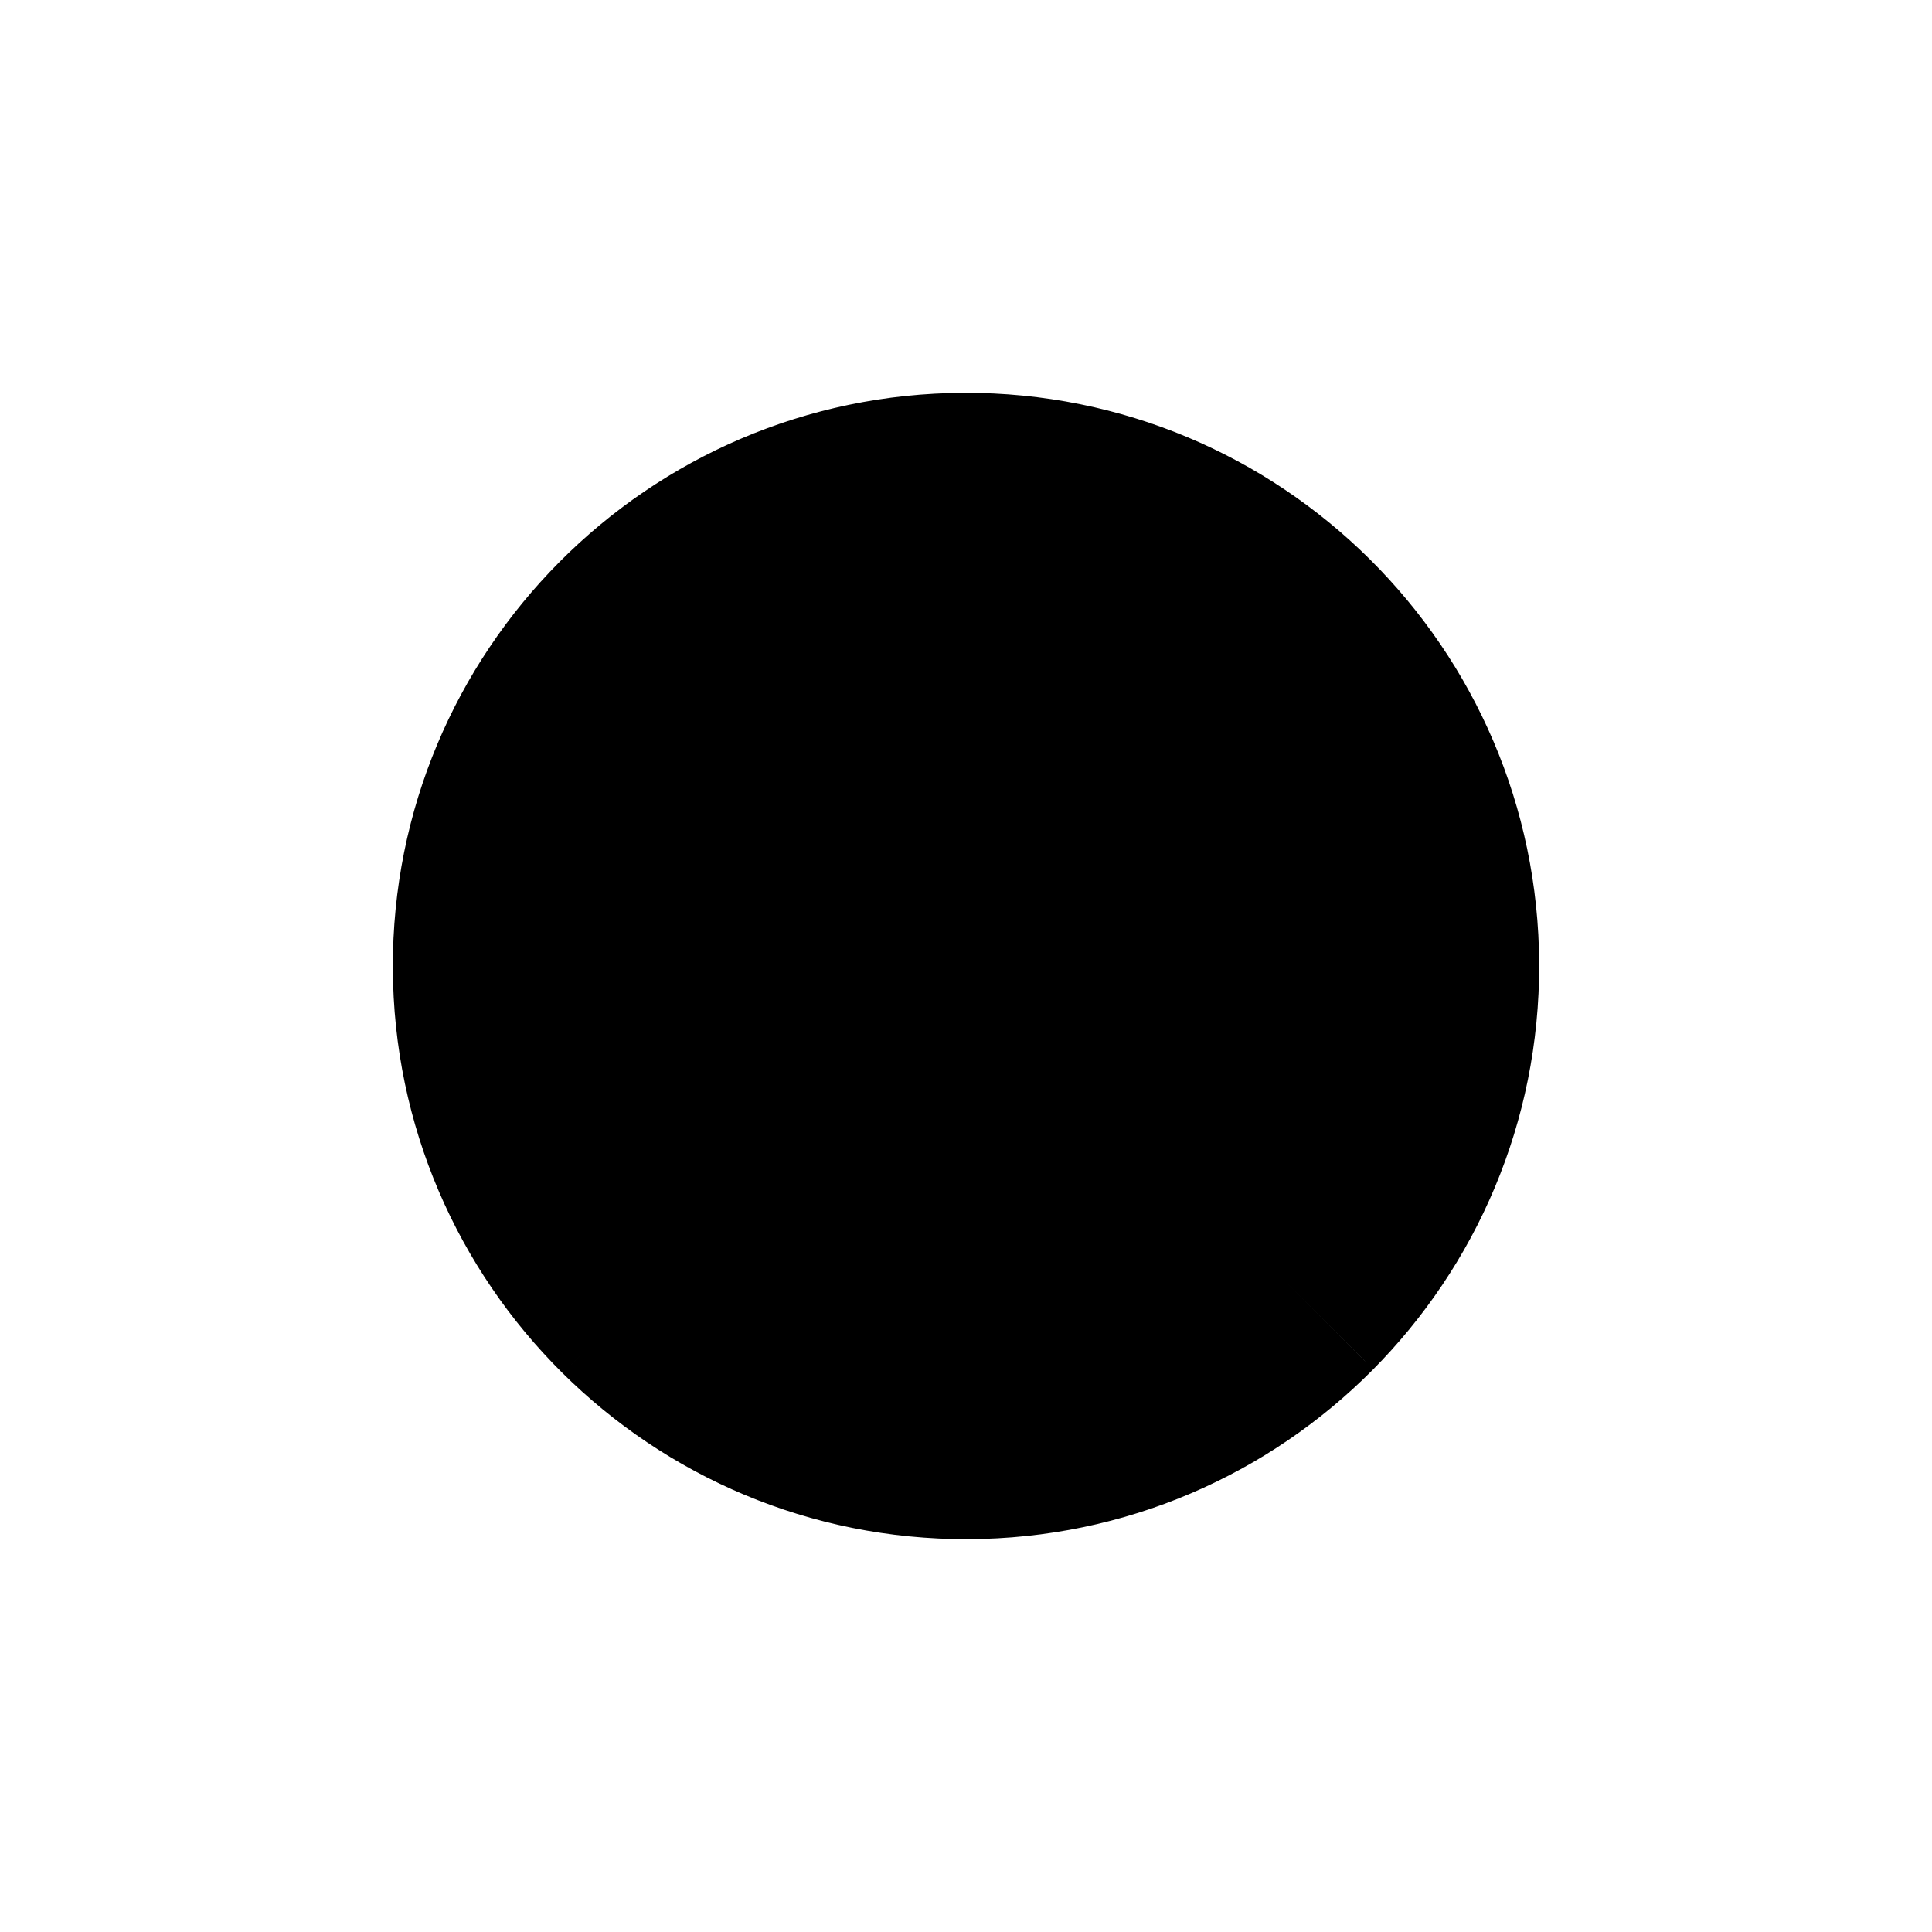
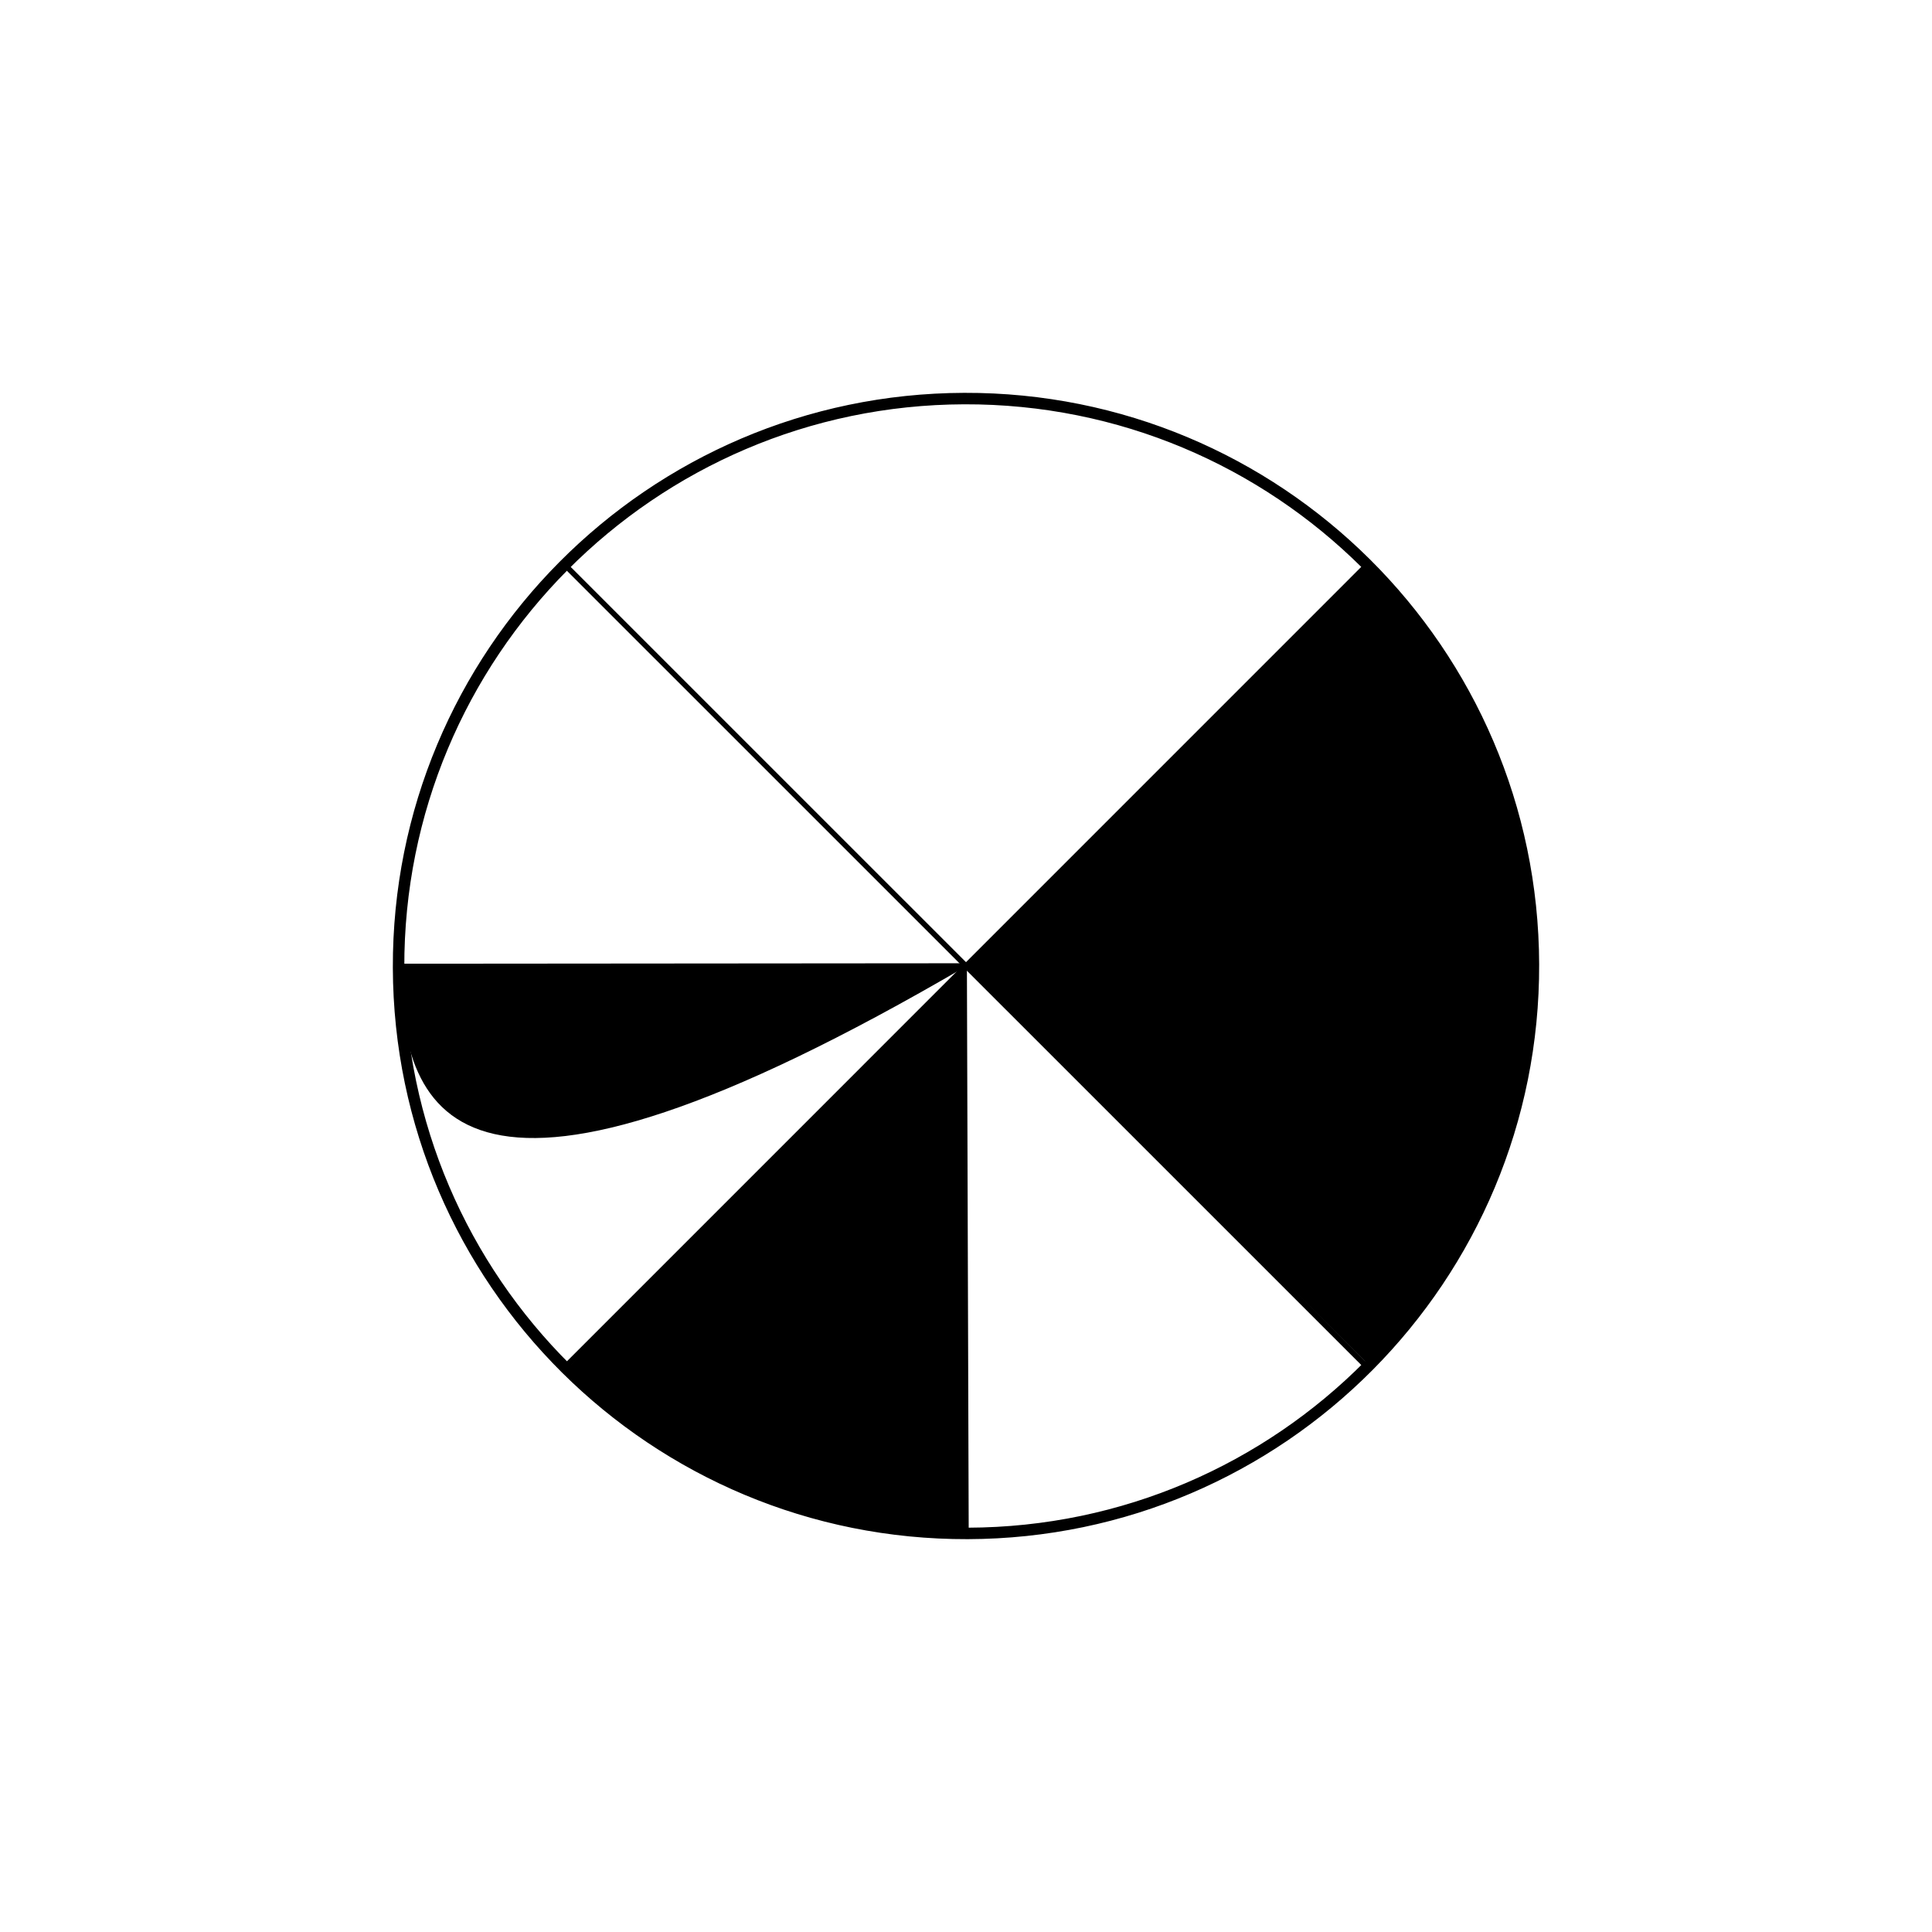
<svg xmlns="http://www.w3.org/2000/svg" viewBox="0,0,600,600" style="enable-background:new 0 0 600 600;" version="1.1">
  <defs />
  <g id="layer0">
-     <path d="M300.281,299.933L176.287,424.72C143.192,391.835 124.515,347.149 124.367,300.493L300.281,299.933L300.281,299.933Z" fill="color(rec2020 0 1 1)" />
-     <path d="M300.281,299.933L425.068,423.928C392.182,457.022 347.496,475.698 300.841,475.847L300.281,299.933L300.281,299.933Z" fill="color(rec2020 0.5 0 1)" />
+     <path d="M300.281,299.933C143.192,391.835 124.515,347.149 124.367,300.493L300.281,299.933L300.281,299.933Z" fill="color(rec2020 0 1 1)" />
    <path d="M300.281,299.933L300.841,475.847C254.186,475.995 209.383,457.604 176.287,424.72L300.281,299.933L300.281,299.933Z" fill="color(rec2020 0 0 1)" />
    <path d="M300.281,299.933L476.194,299.373C476.343,346.028 457.952,390.832 425.068,423.928L300.281,299.933L300.281,299.933Z" fill="color(rec2020 1 0 1)" />
-     <path d="M300.281,299.933L175.495,175.94C208.38,142.844 253.065,124.168 299.72,124.019L300.281,299.933L300.281,299.933Z" fill="color(rec2020 1 1 0)" />
-     <path d="M300.281,299.933L299.72,124.019C346.376,123.87 391.18,142.262 424.275,175.147L300.281,299.933L300.281,299.933Z" fill="color(rec2020 1 0.5 0)" />
    <path d="M300.041,300.459L424.036,175.673C457.13,208.558 475.807,253.243 475.955,299.898L300.041,300.459L300.041,300.459Z" fill="color(display-p3 1 0 0)" />
-     <path d="M300.281,299.857L124.367,300.417C124.218,253.762 142.609,208.959 175.495,175.863L300.281,299.857L300.281,299.857Z" fill="color(rec2020 0 0.5 0)" />
    <path d="M299.432,122.001C397.739,121.688 477.686,201.127 477.999,299.432C478.312,397.739 398.873,477.686 300.566,477.999C202.261,478.312 122.314,398.873 122.001,300.566C121.688,202.261 201.127,122.314 299.432,122.001L299.432,122.001L299.432,122.001ZM299.444,125.561C203.105,125.868 125.254,204.216 125.561,300.555C125.868,396.895 204.216,474.746 300.555,474.439C396.895,474.132 474.746,395.784 474.439,299.444C474.132,203.105 395.784,125.254 299.444,125.561L299.444,125.561L299.444,125.561Z" fill="#000000" />
-     <path d="M299,123.5L301,123.5L301,476.5L299,476.5L299,123.5L299,123.5Z" fill="#000000" />
    <path d="M175,176.205L176.168,175L425,423.795L423.832,425L175,176.205L175,176.205Z" fill="#000000" />
    <path d="M476.499,299L476.5,300.714L123.501,301L123.5,299.286L476.499,299L476.499,299Z" fill="#000000" />
    <path d="M423.8,175L425,176.174L176.2,425L175,423.826L423.8,175L423.8,175Z" fill="#000000" />
  </g>
</svg>